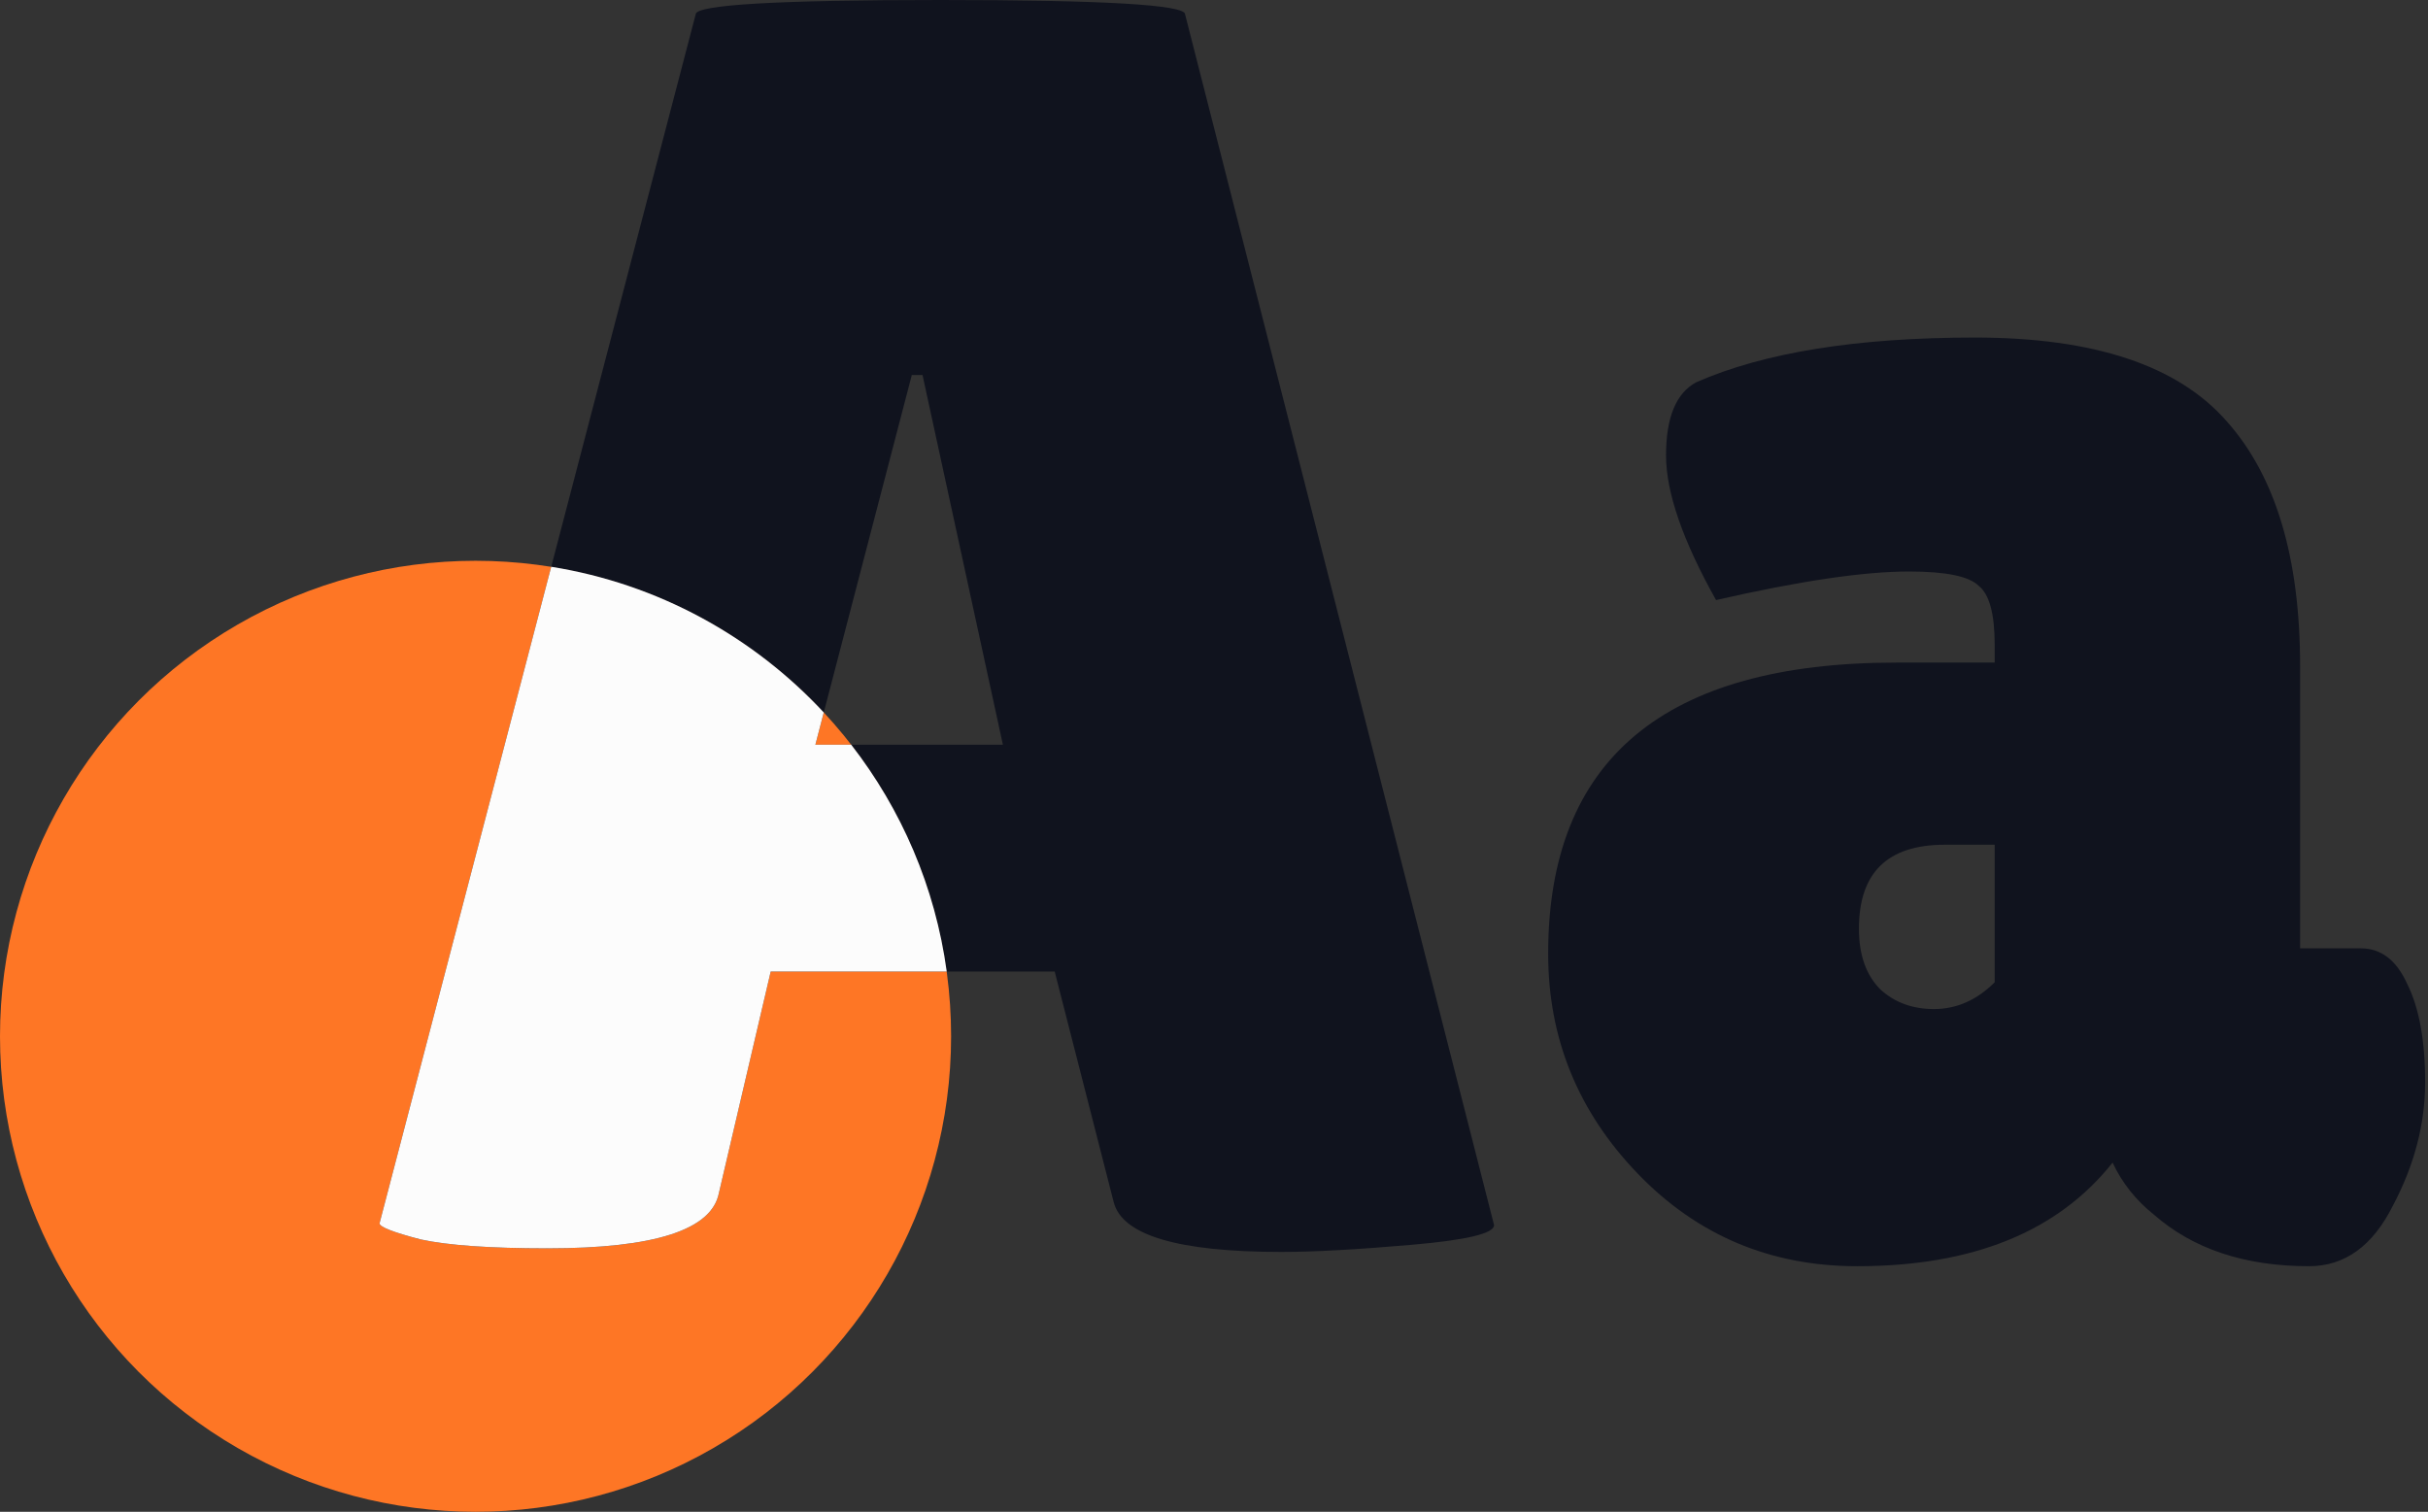
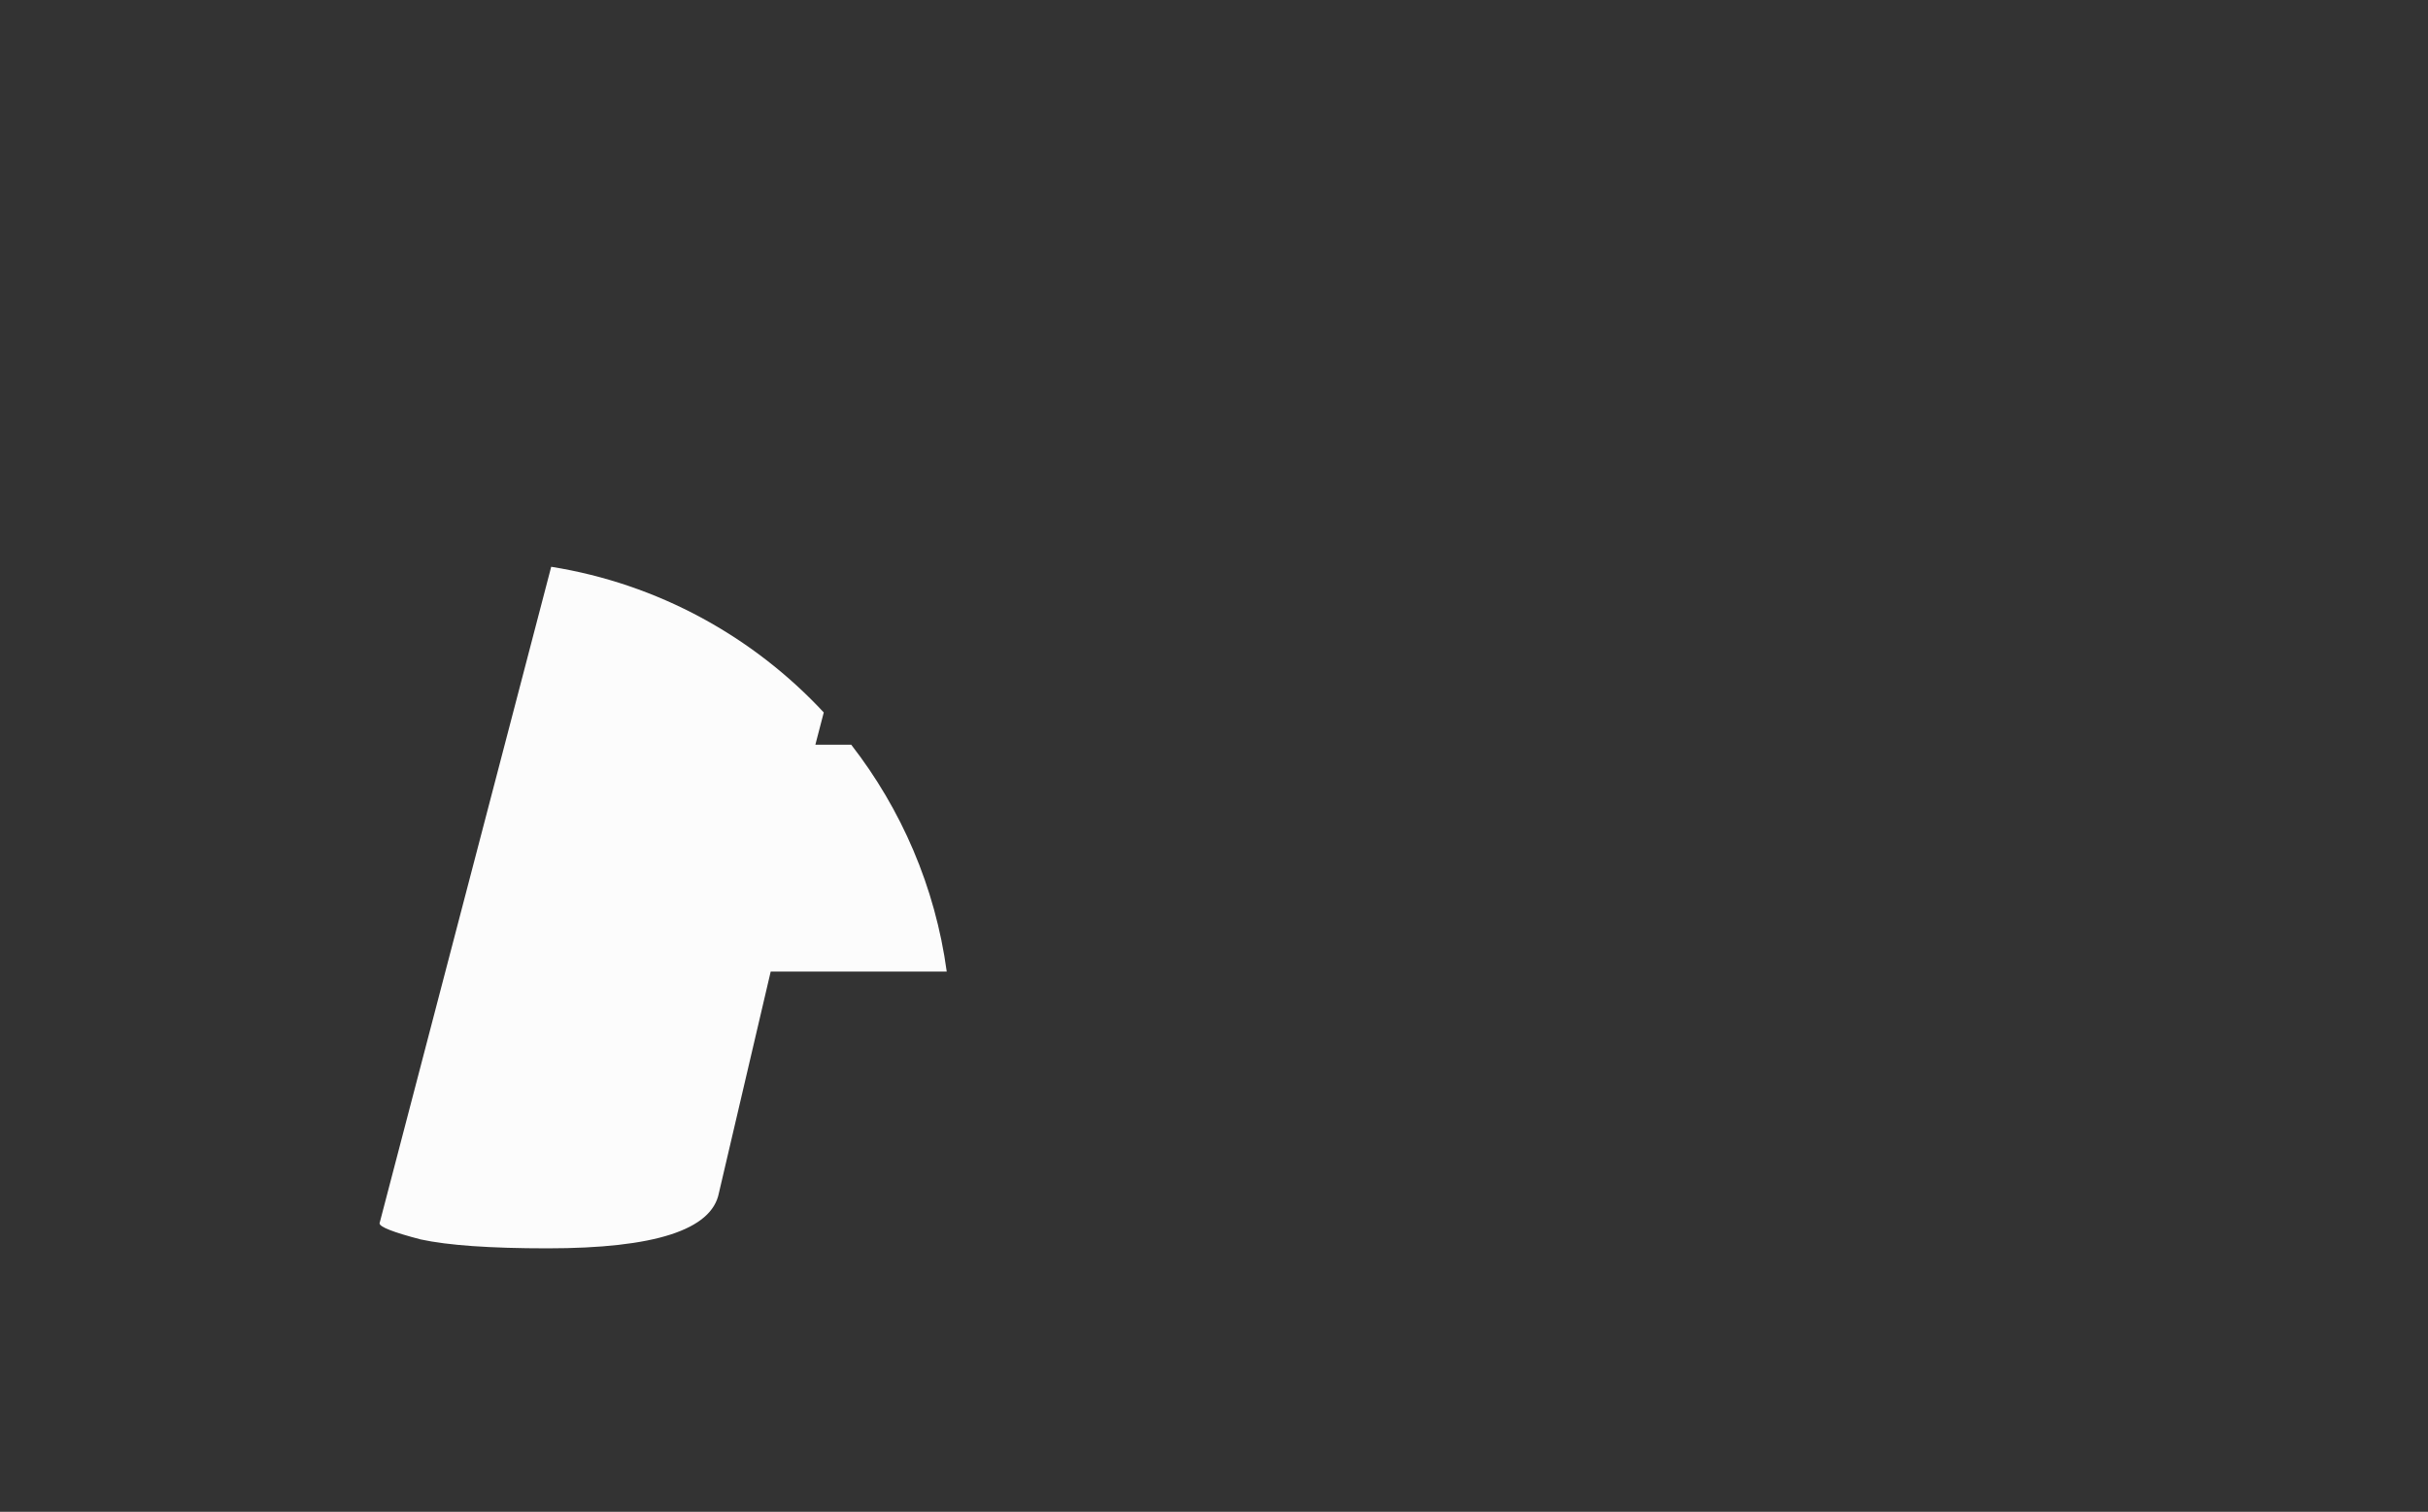
<svg xmlns="http://www.w3.org/2000/svg" width="273" height="170" viewBox="0 0 273 170" fill="none">
  <rect x="0" y="0" width="273" height="170" fill="#333333" stroke="none" />
-   <circle cx="53.47" cy="116.53" r="53.47" fill="#FE7625" />
-   <path d="M144.093 140.78C132.445 140.78 126.153 138.905 125.216 135.157L118.588 109.25H86.657L80.833 134.152C80.03 138.303 73.603 140.378 61.553 140.378C55.127 140.378 50.374 140.043 47.295 139.374C44.215 138.571 42.676 137.968 42.676 137.566L78.222 1.607C78.222 0.536 87.393 0 105.735 0C124.078 0 133.249 0.536 133.249 1.607L167.992 137.767C167.992 138.704 164.912 139.441 158.754 139.976C152.595 140.512 147.708 140.78 144.093 140.78ZM91.678 83.745H112.764L103.727 42.174H102.522L91.678 83.745Z" fill="#080C1A" fill-opacity="0.8" />
-   <path d="M192.949 67.478C189.2 60.784 187.326 55.361 187.326 51.211C187.326 46.927 188.464 44.182 190.74 42.977C198.372 39.63 208.815 37.956 222.069 37.956C235.458 37.956 244.896 41.103 250.386 47.395C255.875 53.554 258.62 62.725 258.62 74.909V106.639H265.448C267.724 106.639 269.464 107.978 270.669 110.656C272.008 113.333 272.678 117.015 272.678 121.701C272.678 126.387 271.473 131.006 269.063 135.558C266.787 140.11 263.64 142.386 259.624 142.386C252.394 142.386 246.57 140.445 242.152 136.562C240.144 134.956 238.604 133.014 237.533 130.738C231.374 138.504 221.801 142.386 208.815 142.386C199.041 142.386 190.807 138.905 184.113 131.943C177.419 124.981 174.072 116.747 174.072 107.242C174.072 85.418 187.125 74.507 213.233 74.507H224.278V72.499C224.278 69.017 223.676 66.808 222.471 65.871C221.4 64.8 218.789 64.265 214.639 64.265C209.551 64.265 202.321 65.336 192.949 67.478ZM209.015 104.43C209.015 107.375 209.819 109.652 211.425 111.258C213.032 112.731 215.04 113.467 217.45 113.467C219.994 113.467 222.27 112.463 224.278 110.455V94.991H218.655C212.229 94.991 209.015 98.137 209.015 104.43Z" fill="#080C1A" fill-opacity="0.8" />
  <path d="M61.977 63.733C74.002 65.656 84.689 71.588 92.623 80.115L91.678 83.743H95.71C101.341 90.987 105.151 99.718 106.448 109.248H86.657L80.833 134.15C80.03 138.301 73.603 140.376 61.554 140.376C55.127 140.376 50.374 140.041 47.295 139.372C44.216 138.569 42.676 137.966 42.676 137.564L61.977 63.733Z" fill="#FCFCFC" />
</svg>